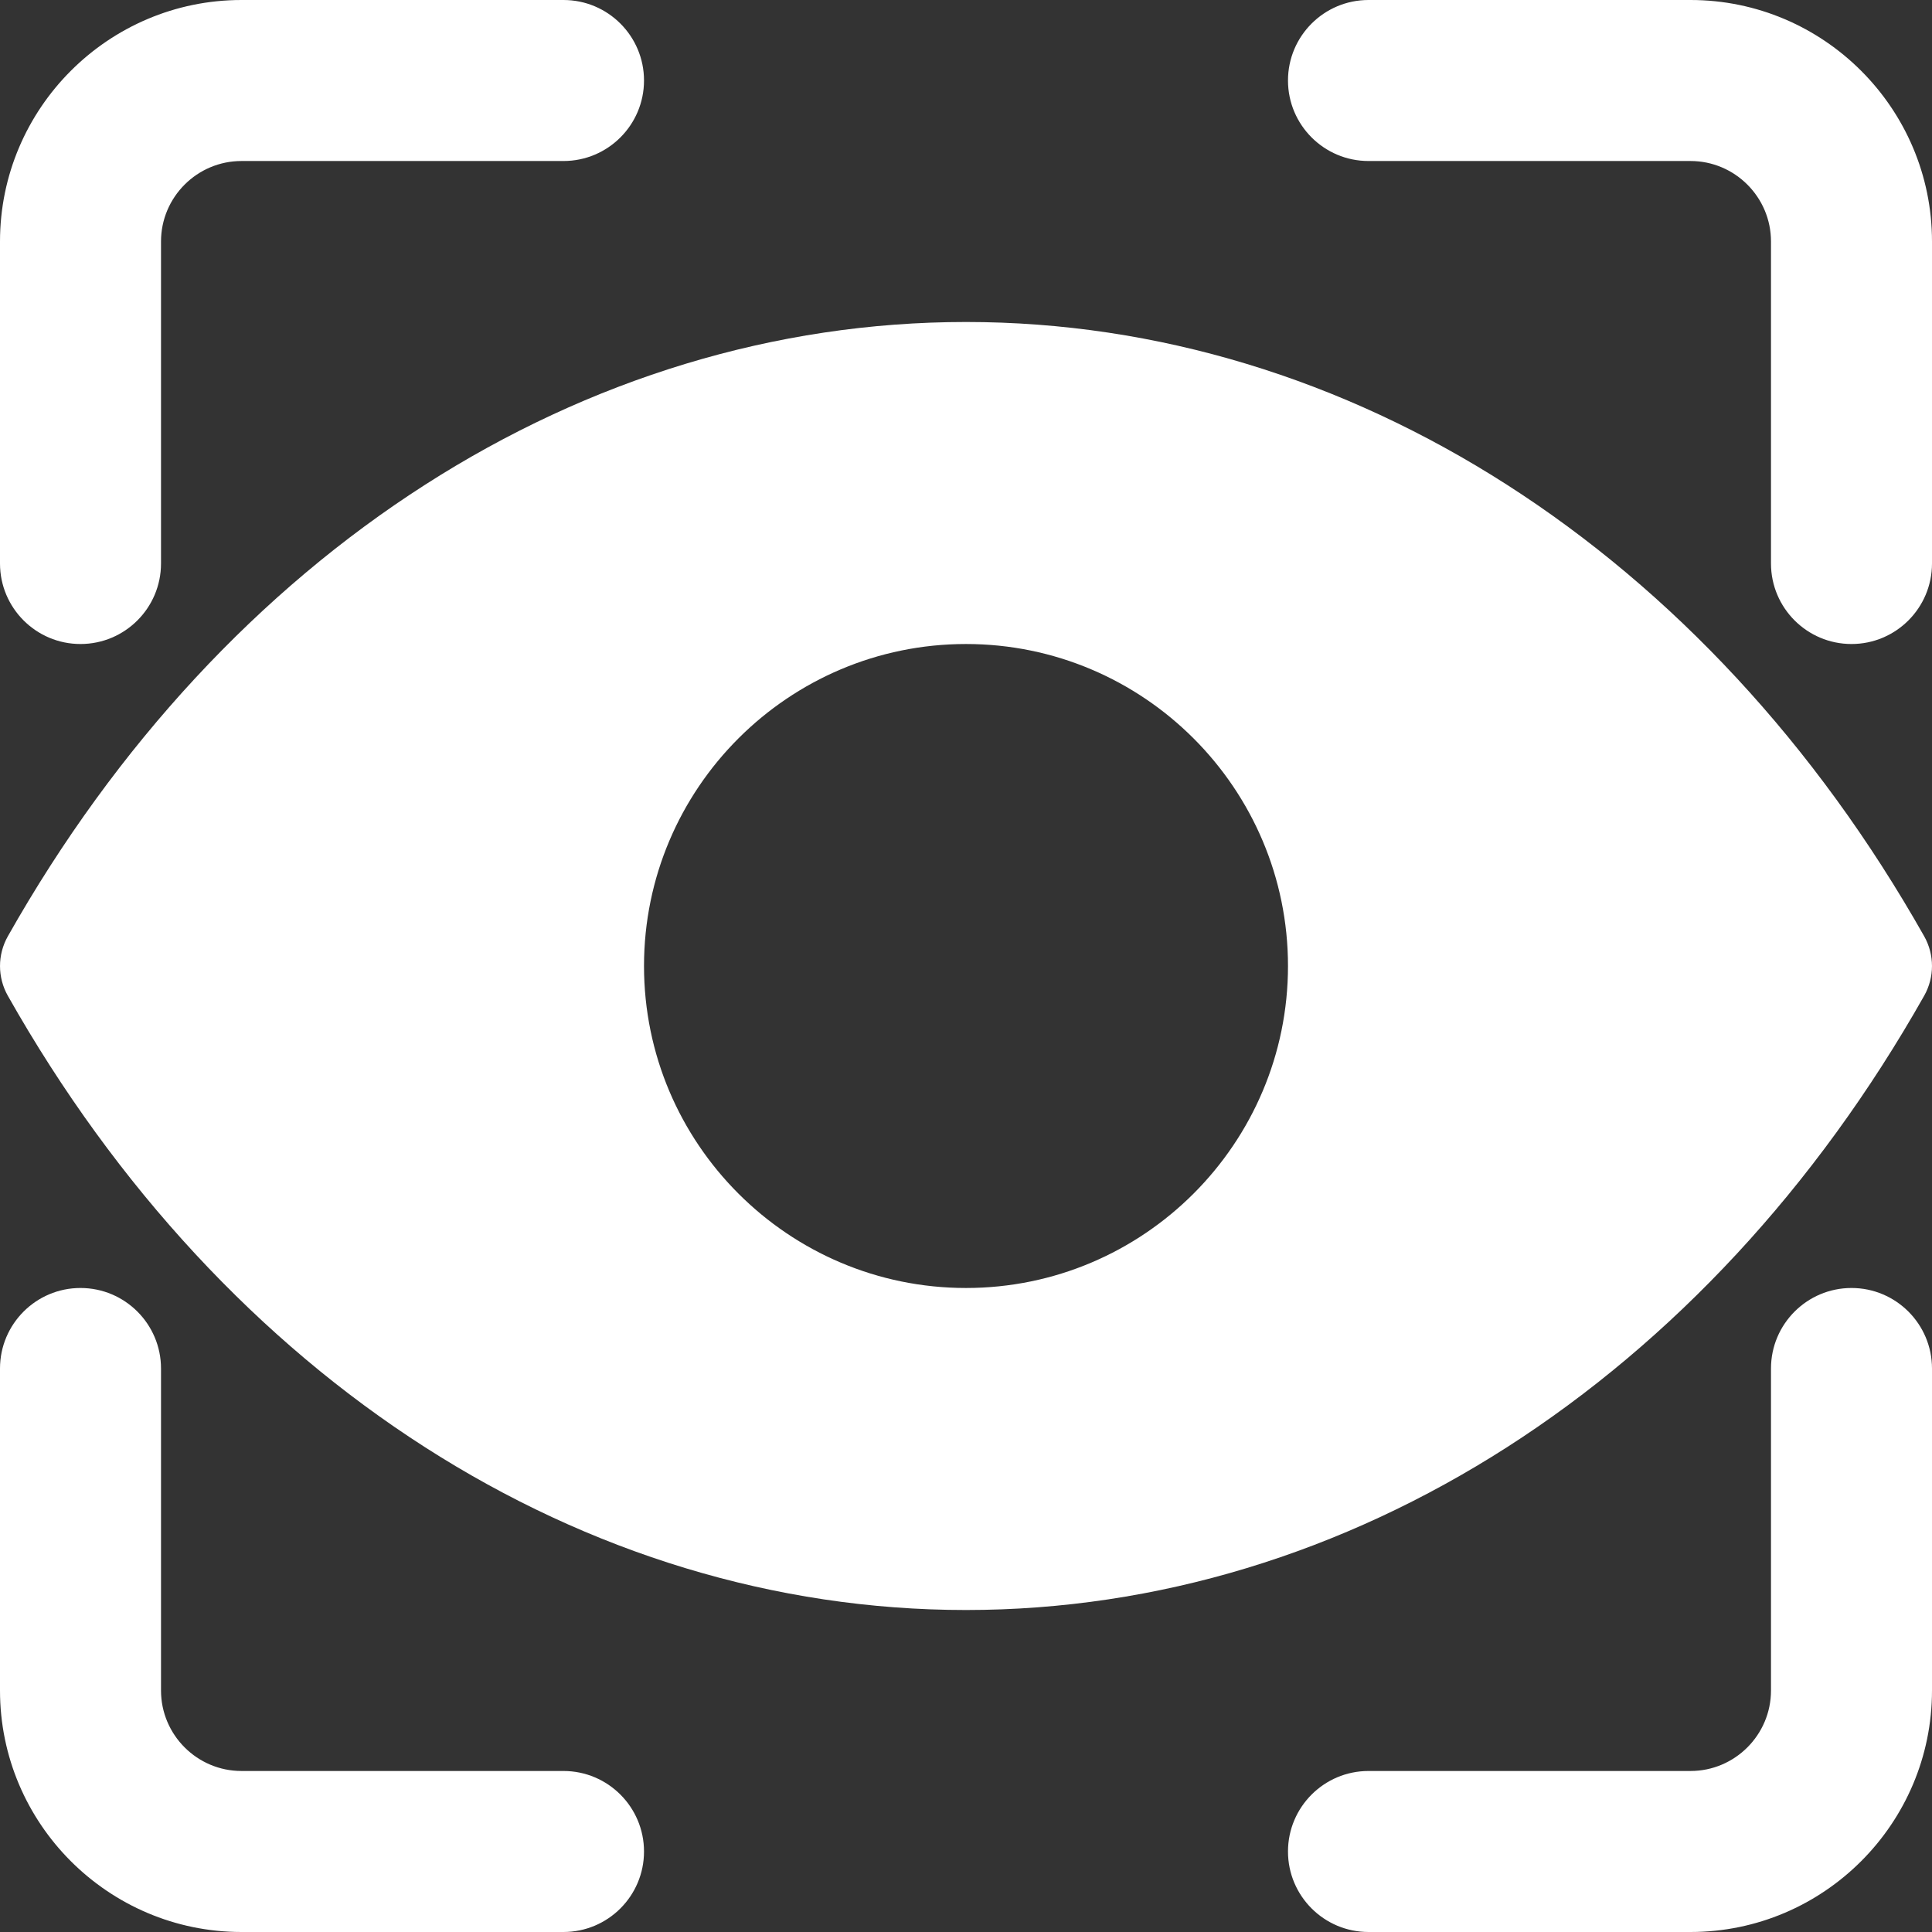
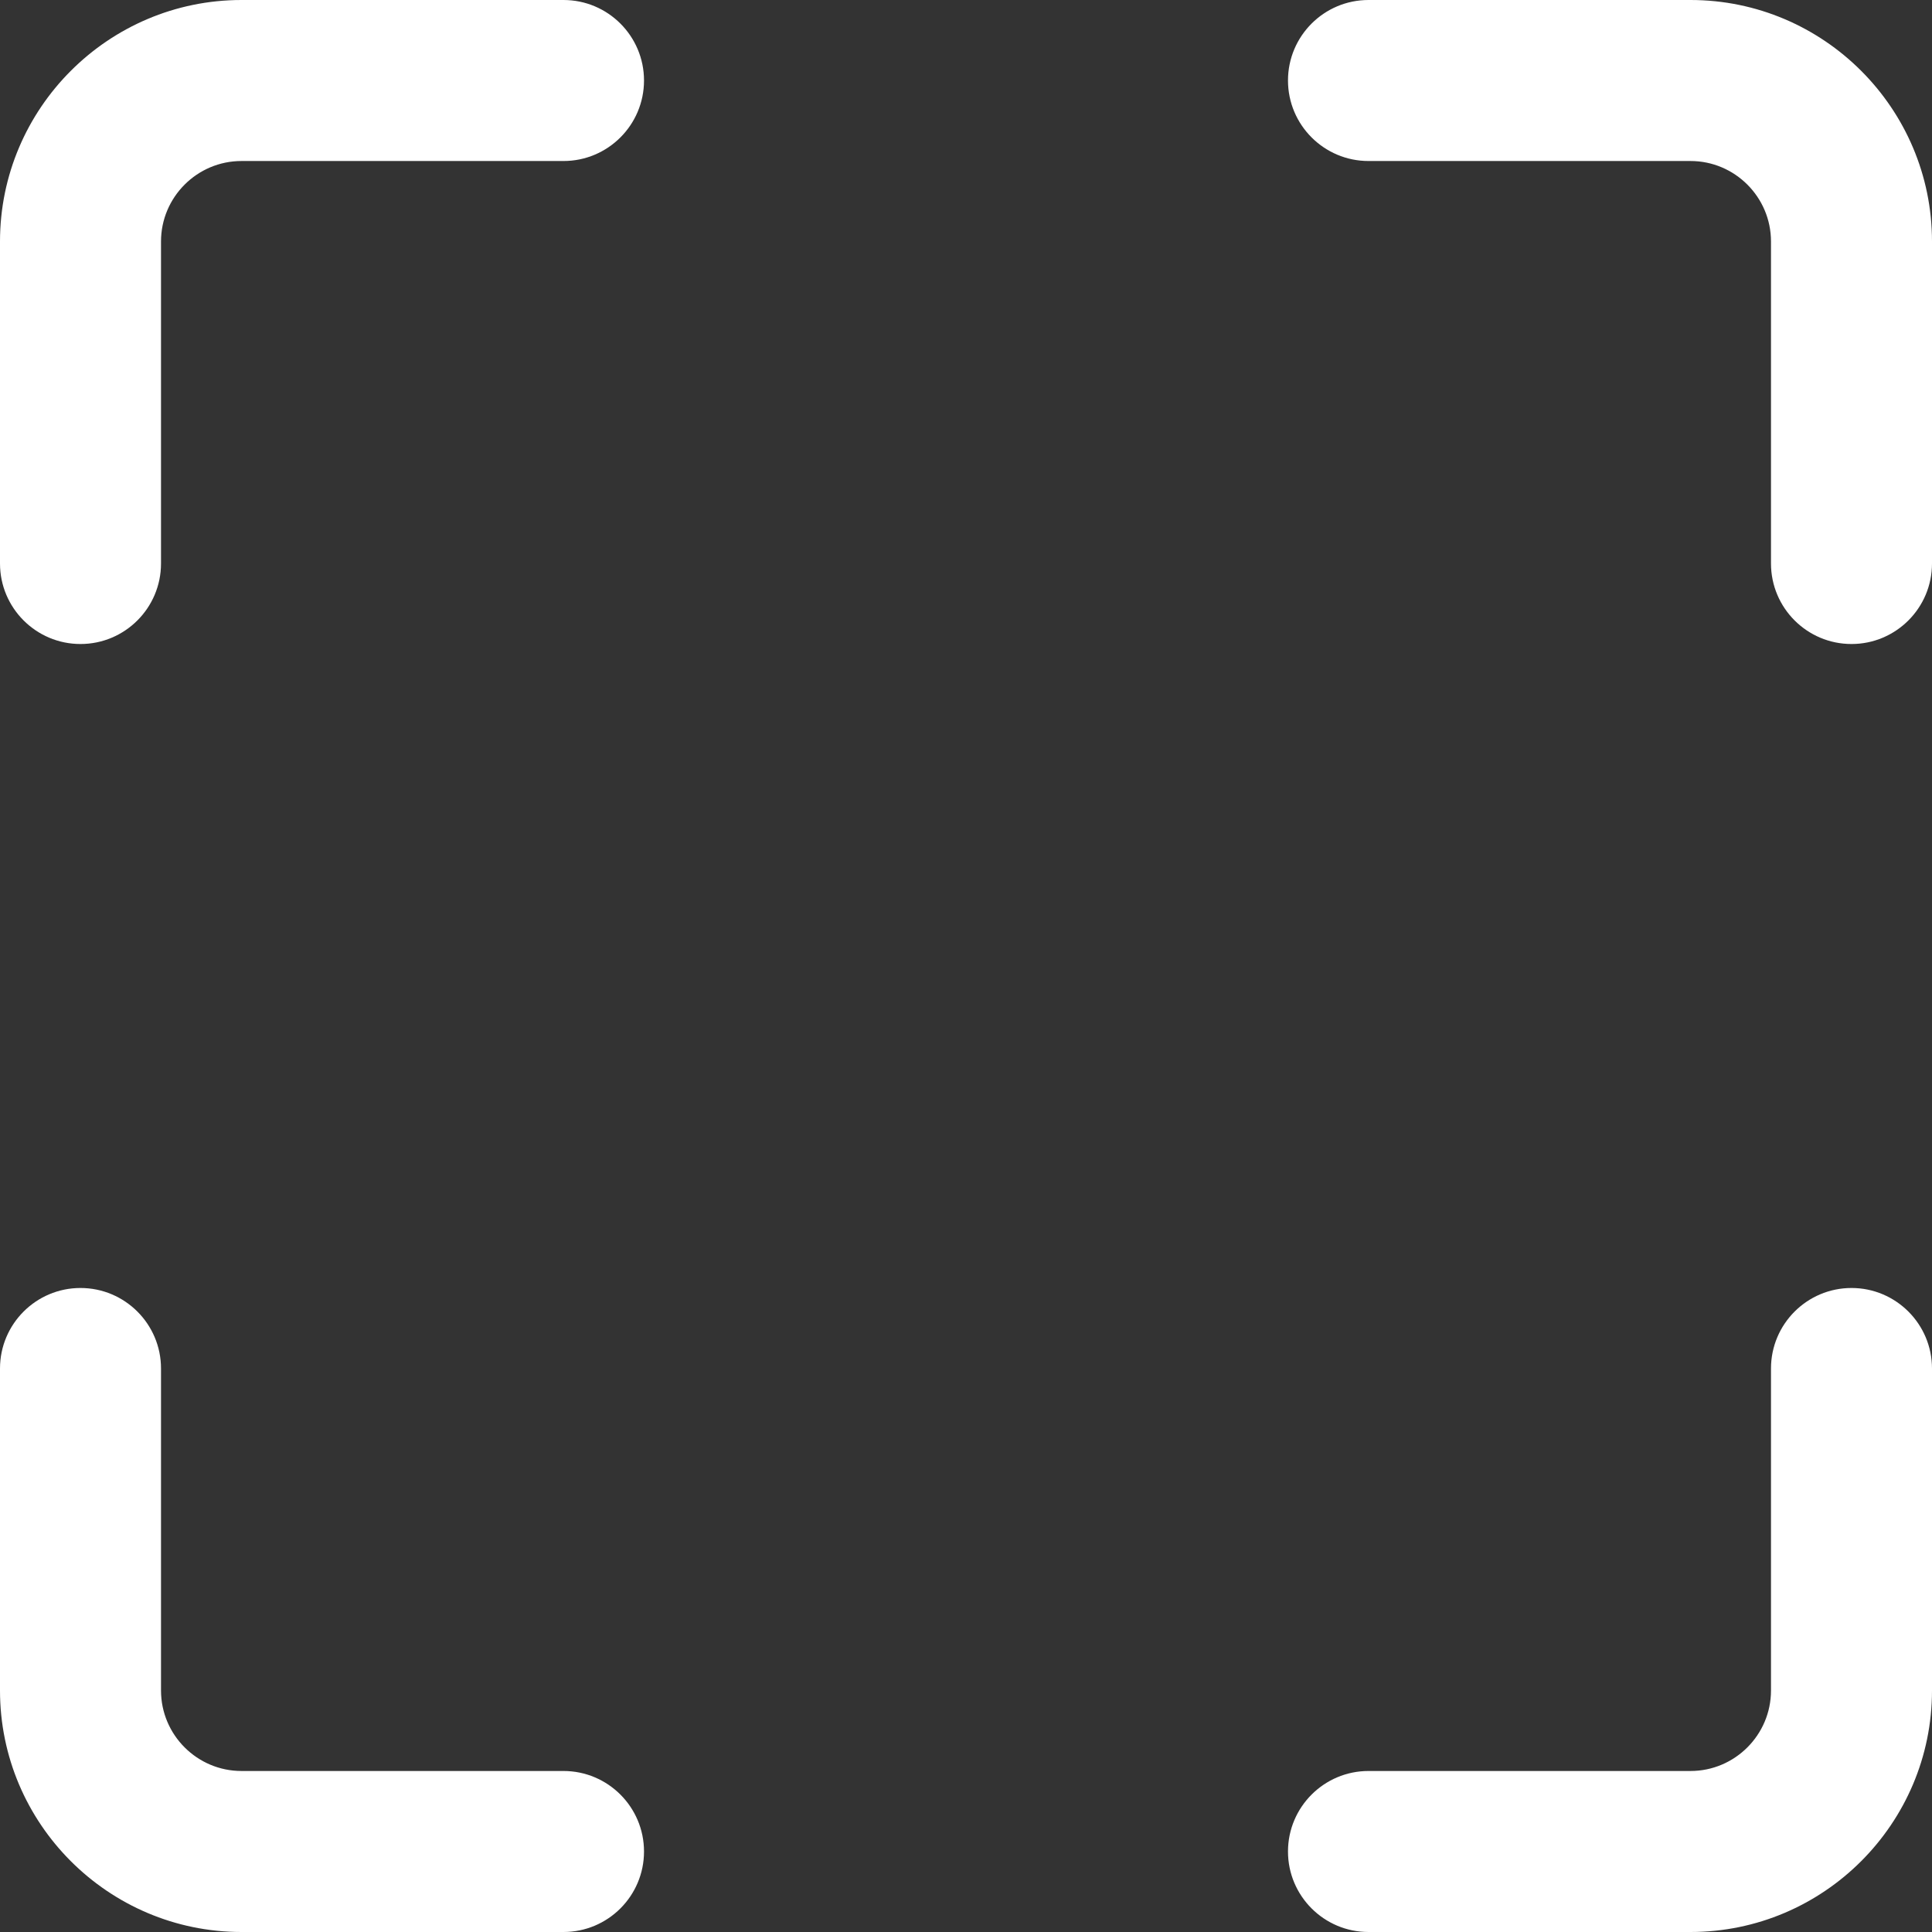
<svg xmlns="http://www.w3.org/2000/svg" width="56" height="56" viewBox="0 0 56 56" fill="none">
  <rect x="0" y="0" width="56" height="56" fill="#333333" stroke="none" />
  <g clip-path="url(#clip0)">
-     <path d="M55.774 28.861C49.478 40.01 39.095 46.667 28 46.667C16.905 46.667 6.522 40.01 0.226 28.861C-0.075 28.327 -0.075 27.676 0.226 27.141C6.522 15.99 16.905 9.333 28 9.333C39.095 9.333 49.478 15.99 55.774 27.139C56.075 27.673 56.075 28.327 55.774 28.861ZM28 18.667C22.853 18.667 18.667 22.853 18.667 28C18.667 33.147 22.853 37.333 28 37.333C33.147 37.333 37.333 33.147 37.333 28C37.333 22.853 33.147 18.667 28 18.667Z" fill="white" />
    <path d="M53.667 37.333C52.379 37.333 51.333 38.379 51.333 39.667V49C51.333 50.286 50.286 51.333 49 51.333H39.667C38.379 51.333 37.333 52.379 37.333 53.667C37.333 54.955 38.379 56 39.667 56H49C52.859 56 56 52.859 56 49V39.667C56 38.379 54.955 37.333 53.667 37.333Z" fill="white" />
    <path d="M2.333 37.333C1.045 37.333 0 38.379 0 39.667V49C0 52.859 3.141 56 7 56H16.333C17.621 56 18.667 54.955 18.667 53.667C18.667 52.379 17.621 51.333 16.333 51.333H7C5.714 51.333 4.667 50.286 4.667 49V39.667C4.667 38.379 3.621 37.333 2.333 37.333Z" fill="white" />
    <path d="M49 -7.62939e-06H39.667C38.379 -7.62939e-06 37.333 1.045 37.333 2.333C37.333 3.621 38.379 4.667 39.667 4.667H49C50.286 4.667 51.333 5.714 51.333 7V16.333C51.333 17.621 52.379 18.667 53.667 18.667C54.955 18.667 56 17.621 56 16.333V7C56 3.141 52.859 -7.62939e-06 49 -7.62939e-06Z" fill="white" />
    <path d="M16.333 -7.62939e-06H7C3.141 -7.62939e-06 0 3.141 0 7V16.333C0 17.621 1.045 18.667 2.333 18.667C3.621 18.667 4.667 17.621 4.667 16.333V7C4.667 5.714 5.714 4.667 7 4.667H16.333C17.621 4.667 18.667 3.621 18.667 2.333C18.667 1.045 17.621 -7.62939e-06 16.333 -7.62939e-06Z" fill="white" />
  </g>
  <defs>
    <clipPath id="clip0">
      <rect width="56" height="56" fill="white" transform="matrix(1 0 0 -1 0 56)" />
    </clipPath>
  </defs>
</svg>